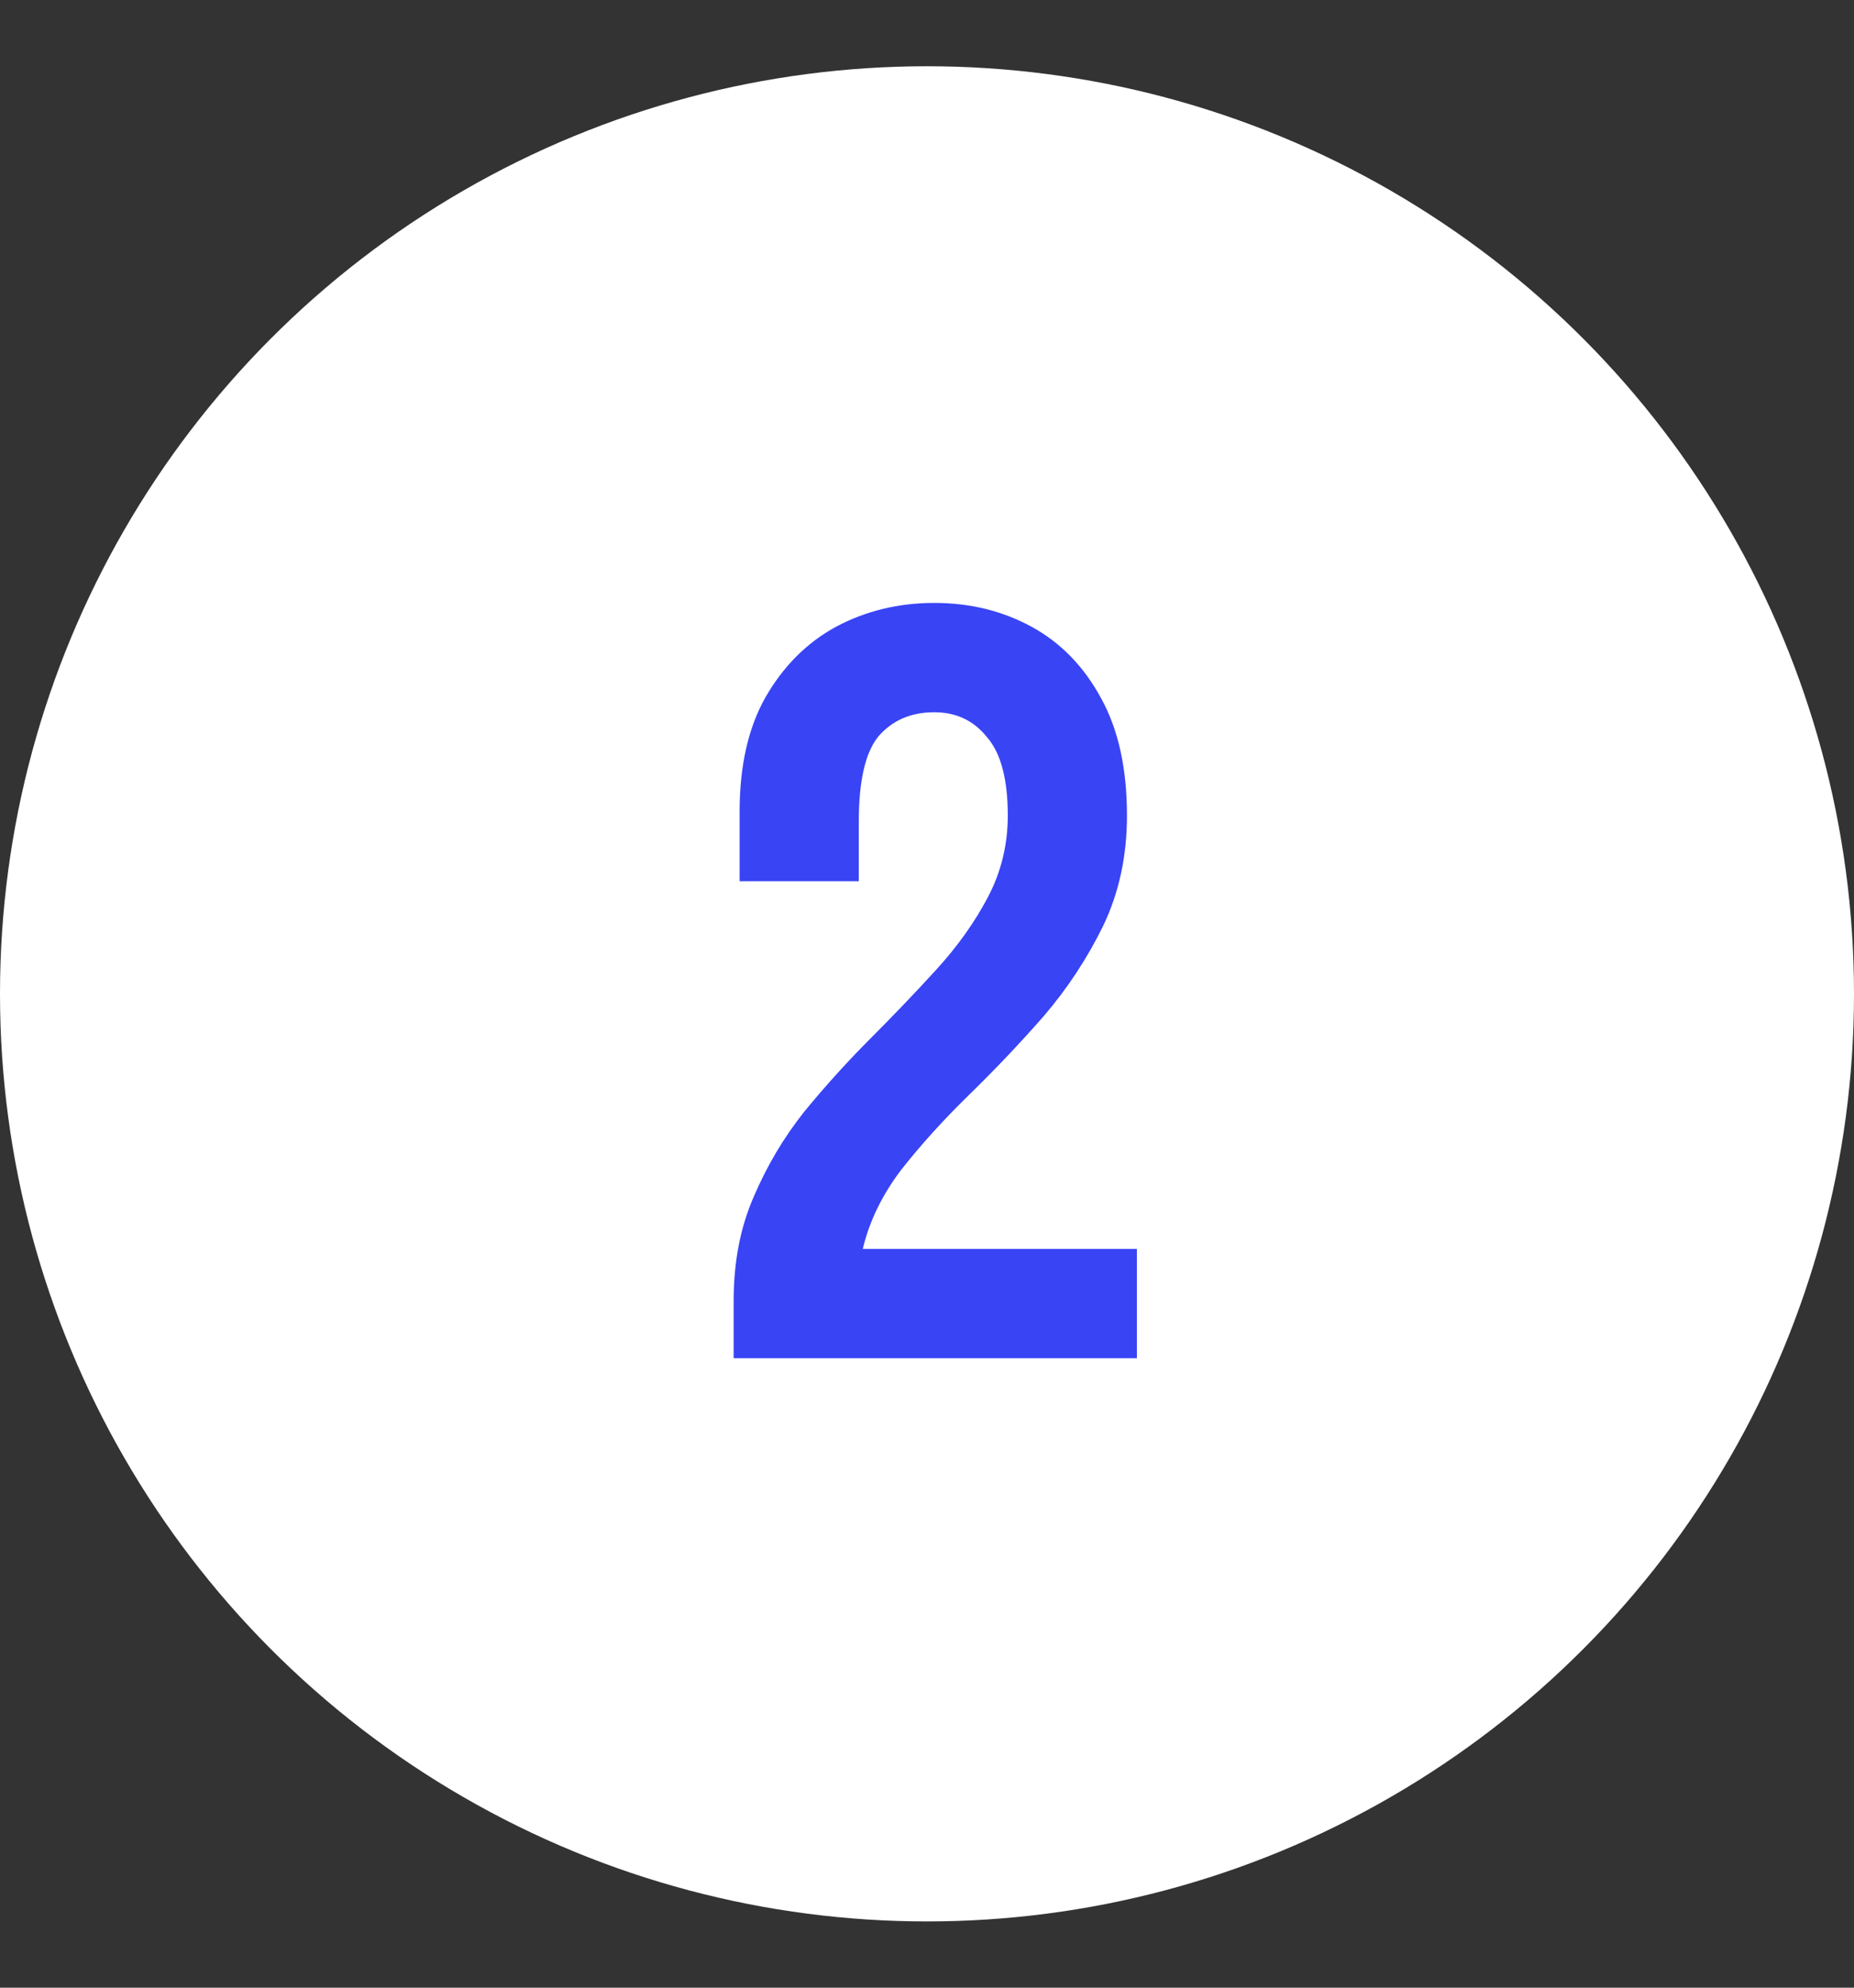
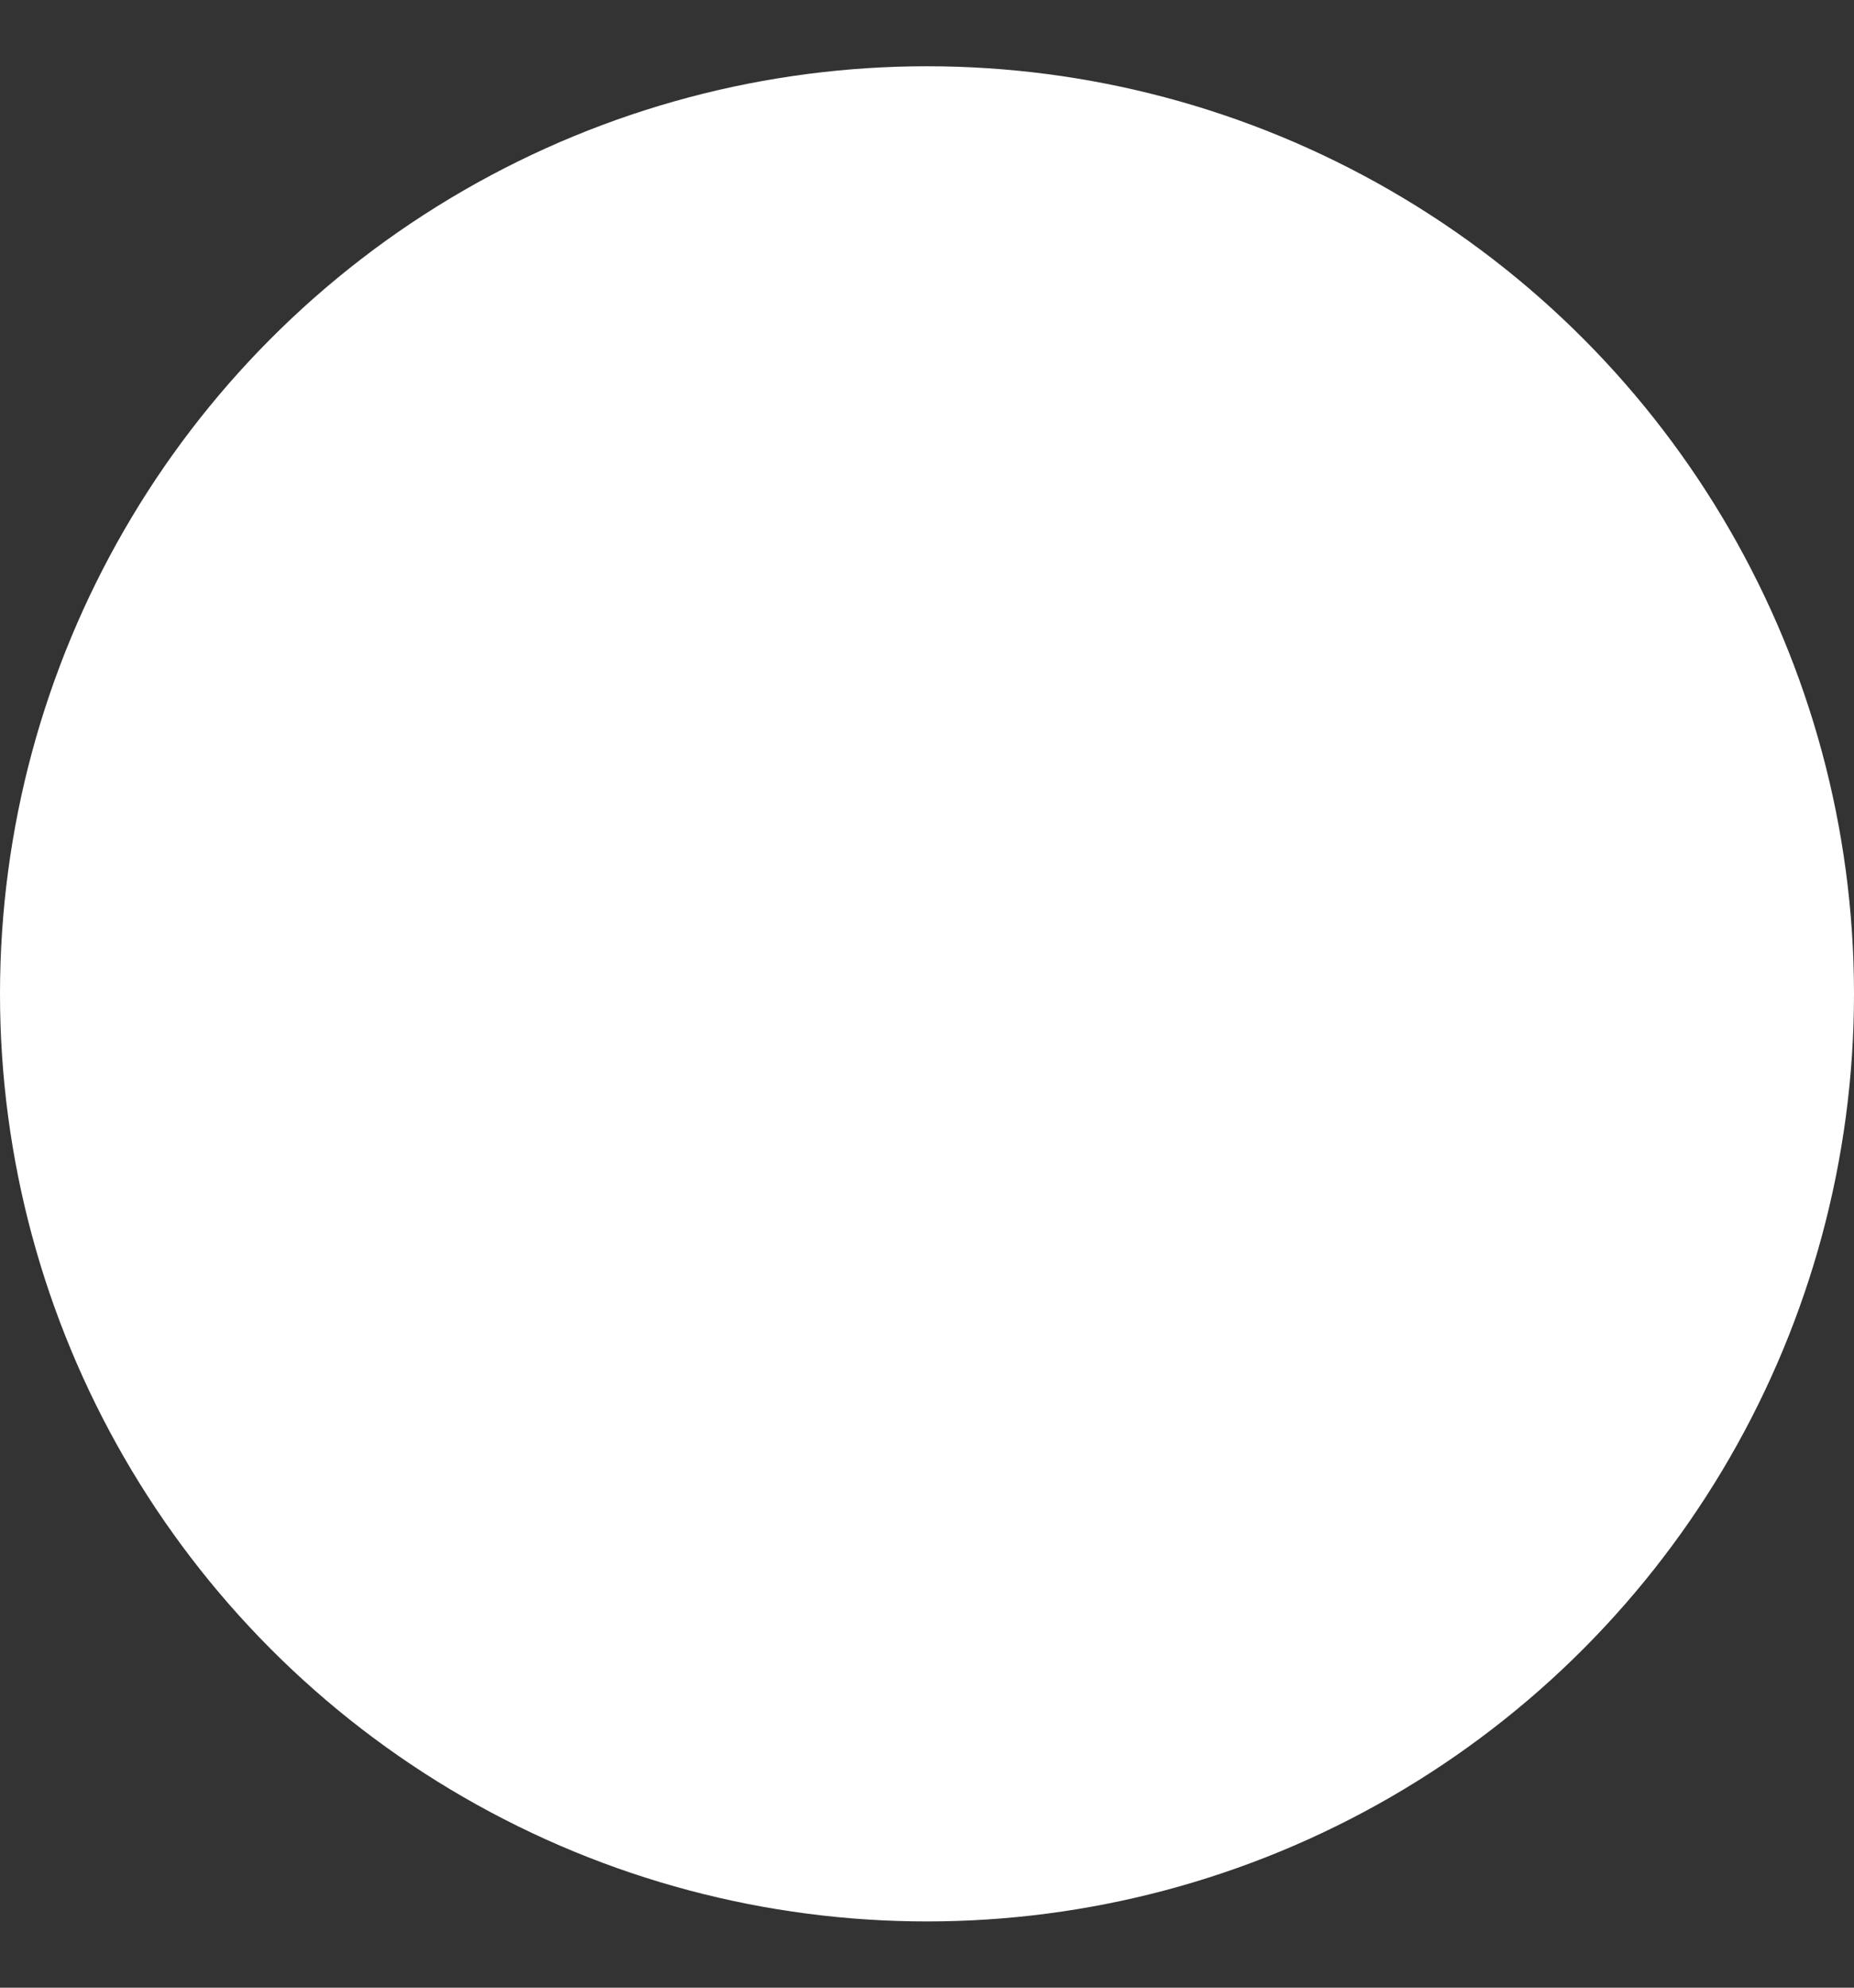
<svg xmlns="http://www.w3.org/2000/svg" width="56" height="60" viewBox="0 0 56 60" fill="none">
  <rect x="0" y="0" width="56" height="60" fill="#333333" stroke="none" />
  <circle cx="28" cy="30" r="28" fill="white" />
-   <path d="M34.04 24.62C34.04 25.84 33.8 26.95 33.32 27.95C32.84 28.93 32.24 29.84 31.52 30.68C30.8 31.5 30.05 32.29 29.27 33.05C28.51 33.79 27.83 34.54 27.23 35.3C26.65 36.06 26.26 36.86 26.06 37.7H34.34V41H22.16V39.26C22.16 38.1 22.36 37.06 22.76 36.14C23.16 35.2 23.67 34.34 24.29 33.56C24.93 32.78 25.6 32.04 26.3 31.34C27 30.64 27.66 29.95 28.28 29.27C28.92 28.57 29.44 27.84 29.84 27.08C30.24 26.32 30.44 25.5 30.44 24.62C30.44 23.52 30.23 22.73 29.81 22.25C29.41 21.75 28.88 21.5 28.22 21.5C27.52 21.5 26.96 21.74 26.54 22.22C26.14 22.7 25.94 23.56 25.94 24.8V26.6H22.34V24.5C22.34 23.12 22.6 21.97 23.12 21.05C23.66 20.11 24.37 19.4 25.25 18.92C26.15 18.44 27.14 18.2 28.22 18.2C29.3 18.2 30.28 18.44 31.16 18.92C32.04 19.4 32.74 20.12 33.26 21.08C33.78 22.02 34.04 23.2 34.04 24.62Z" fill="#3944F5" />
</svg>